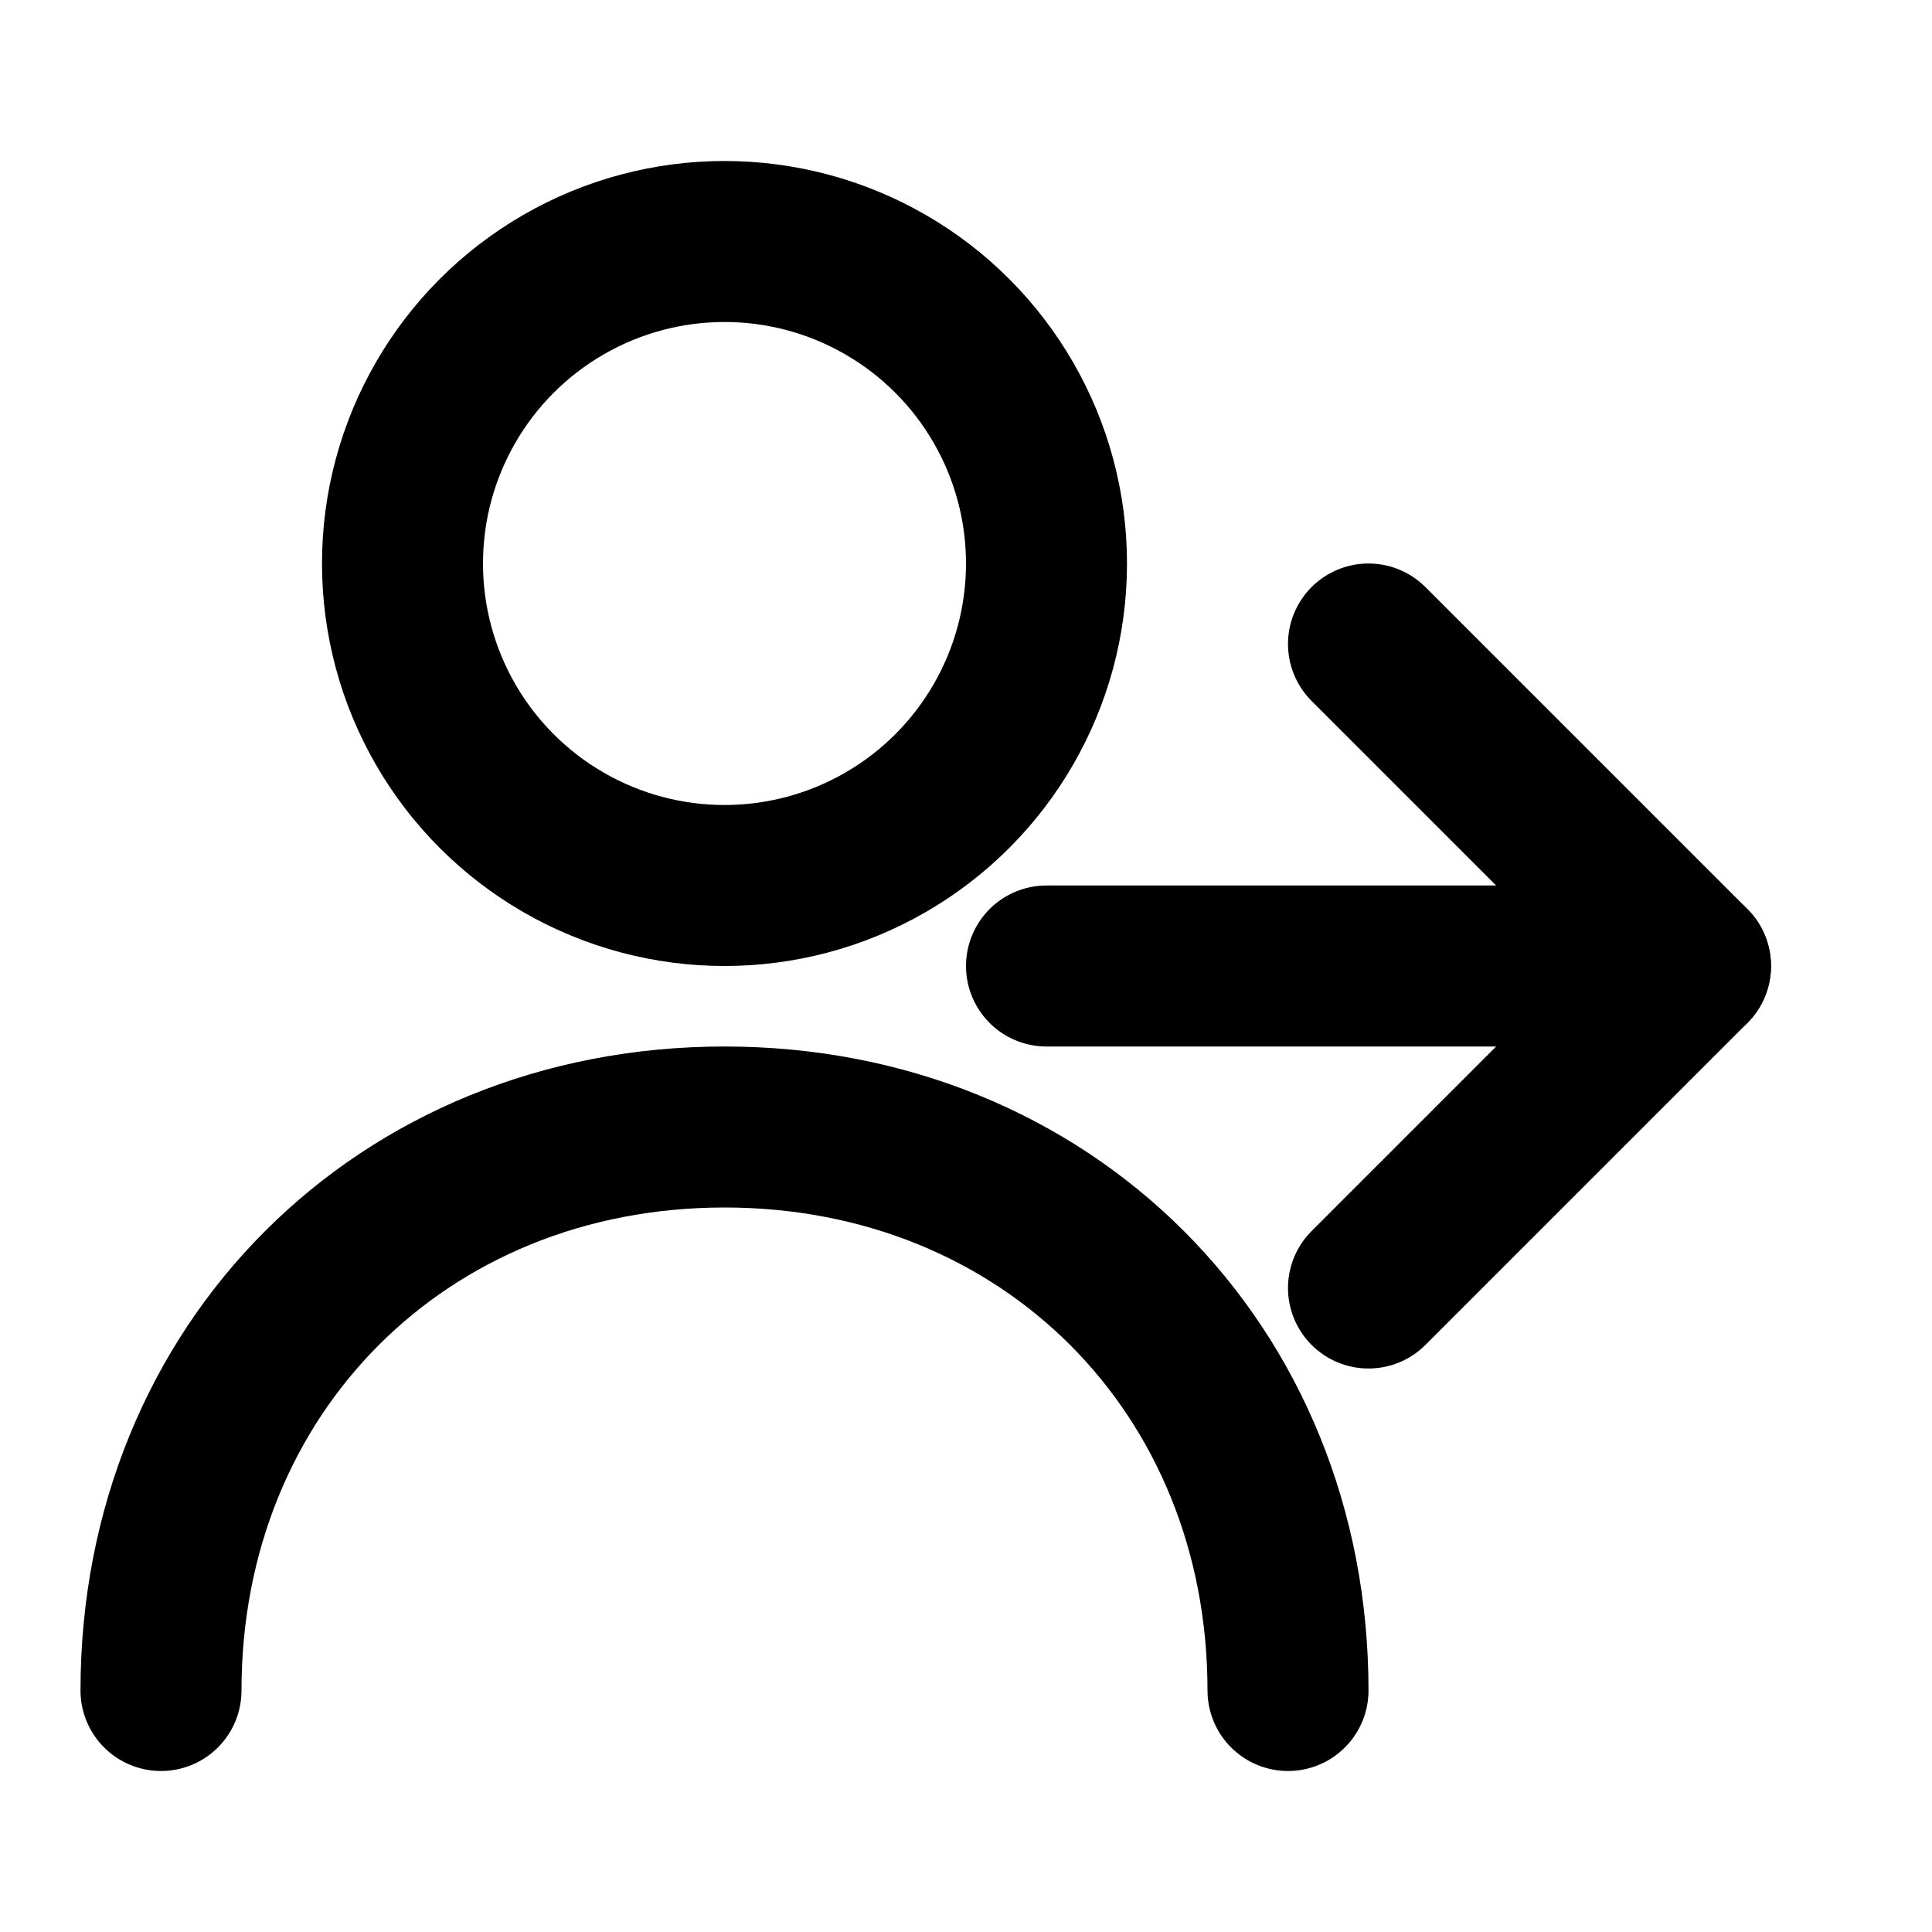
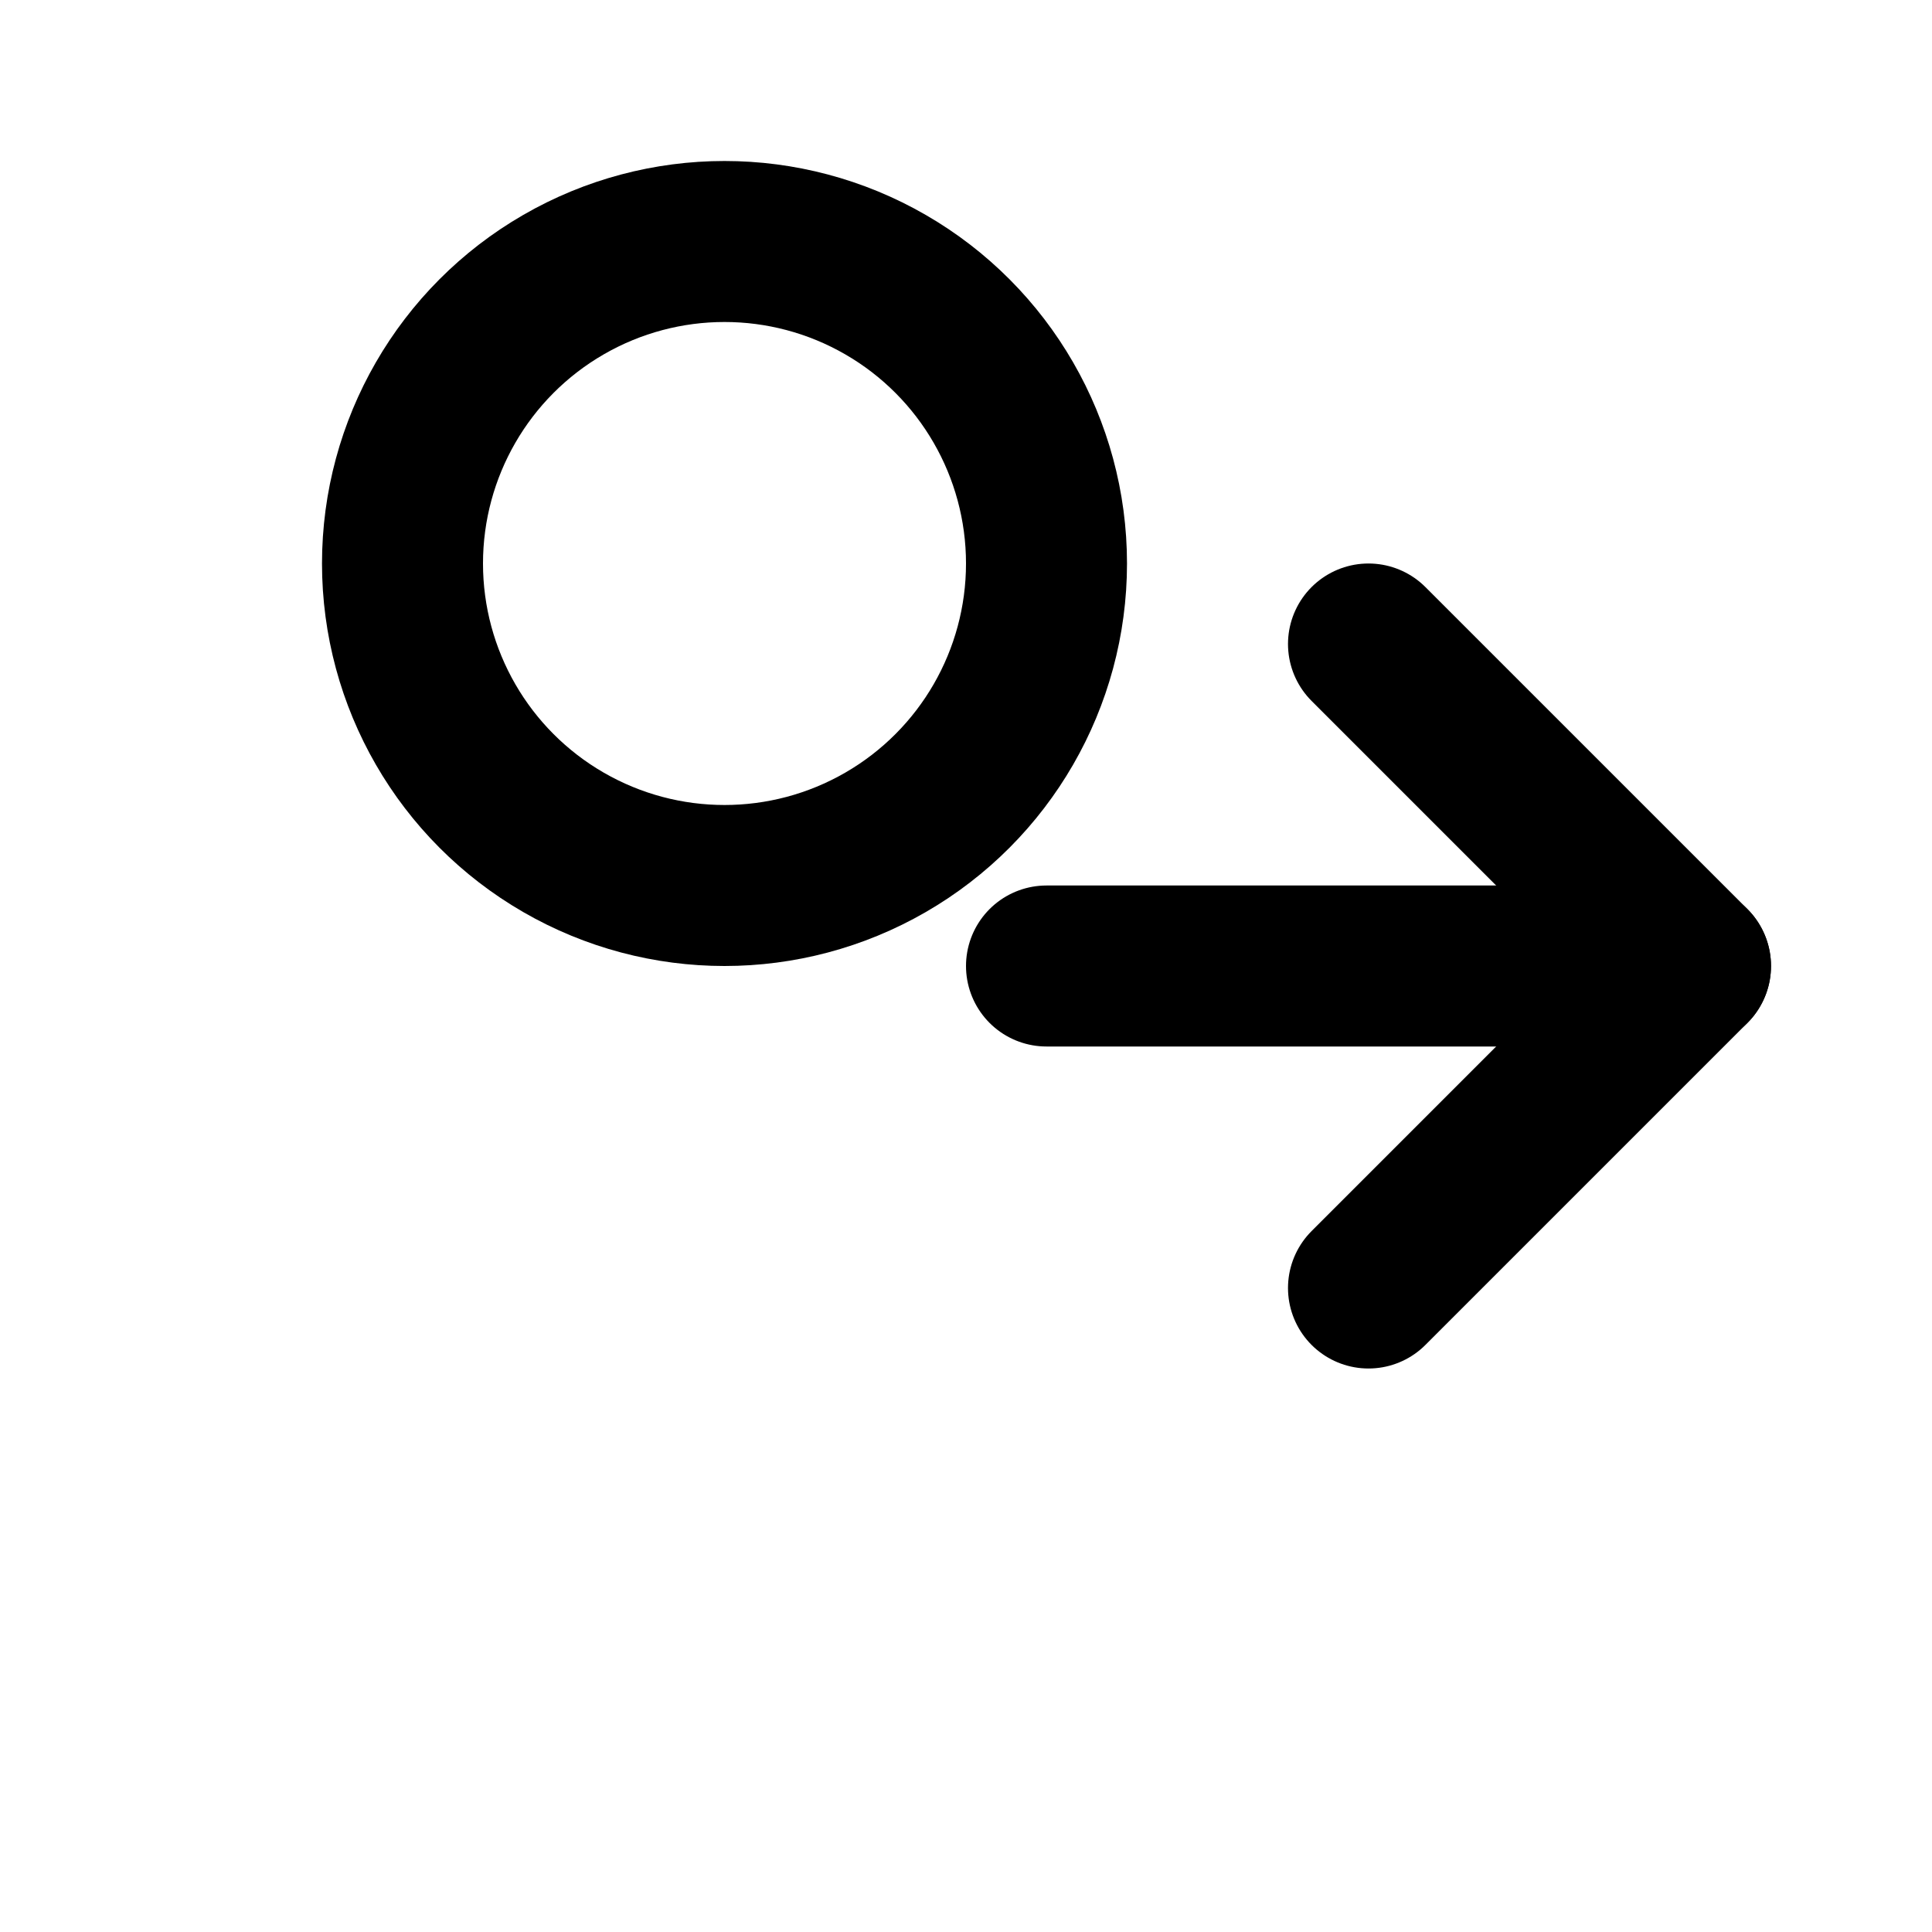
<svg xmlns="http://www.w3.org/2000/svg" viewBox="0 0 24 24" width="24" height="24" fill="none" stroke="currentColor" stroke-width="2" stroke-linecap="round" stroke-linejoin="round">
  <circle cx="9" cy="7" r="4" />
-   <path d="M2 21c0-4 3-7 7-7s7 3 7 7" />
  <path d="M17 8l4 4-4 4" />
  <path d="M13 12h8" />
</svg>